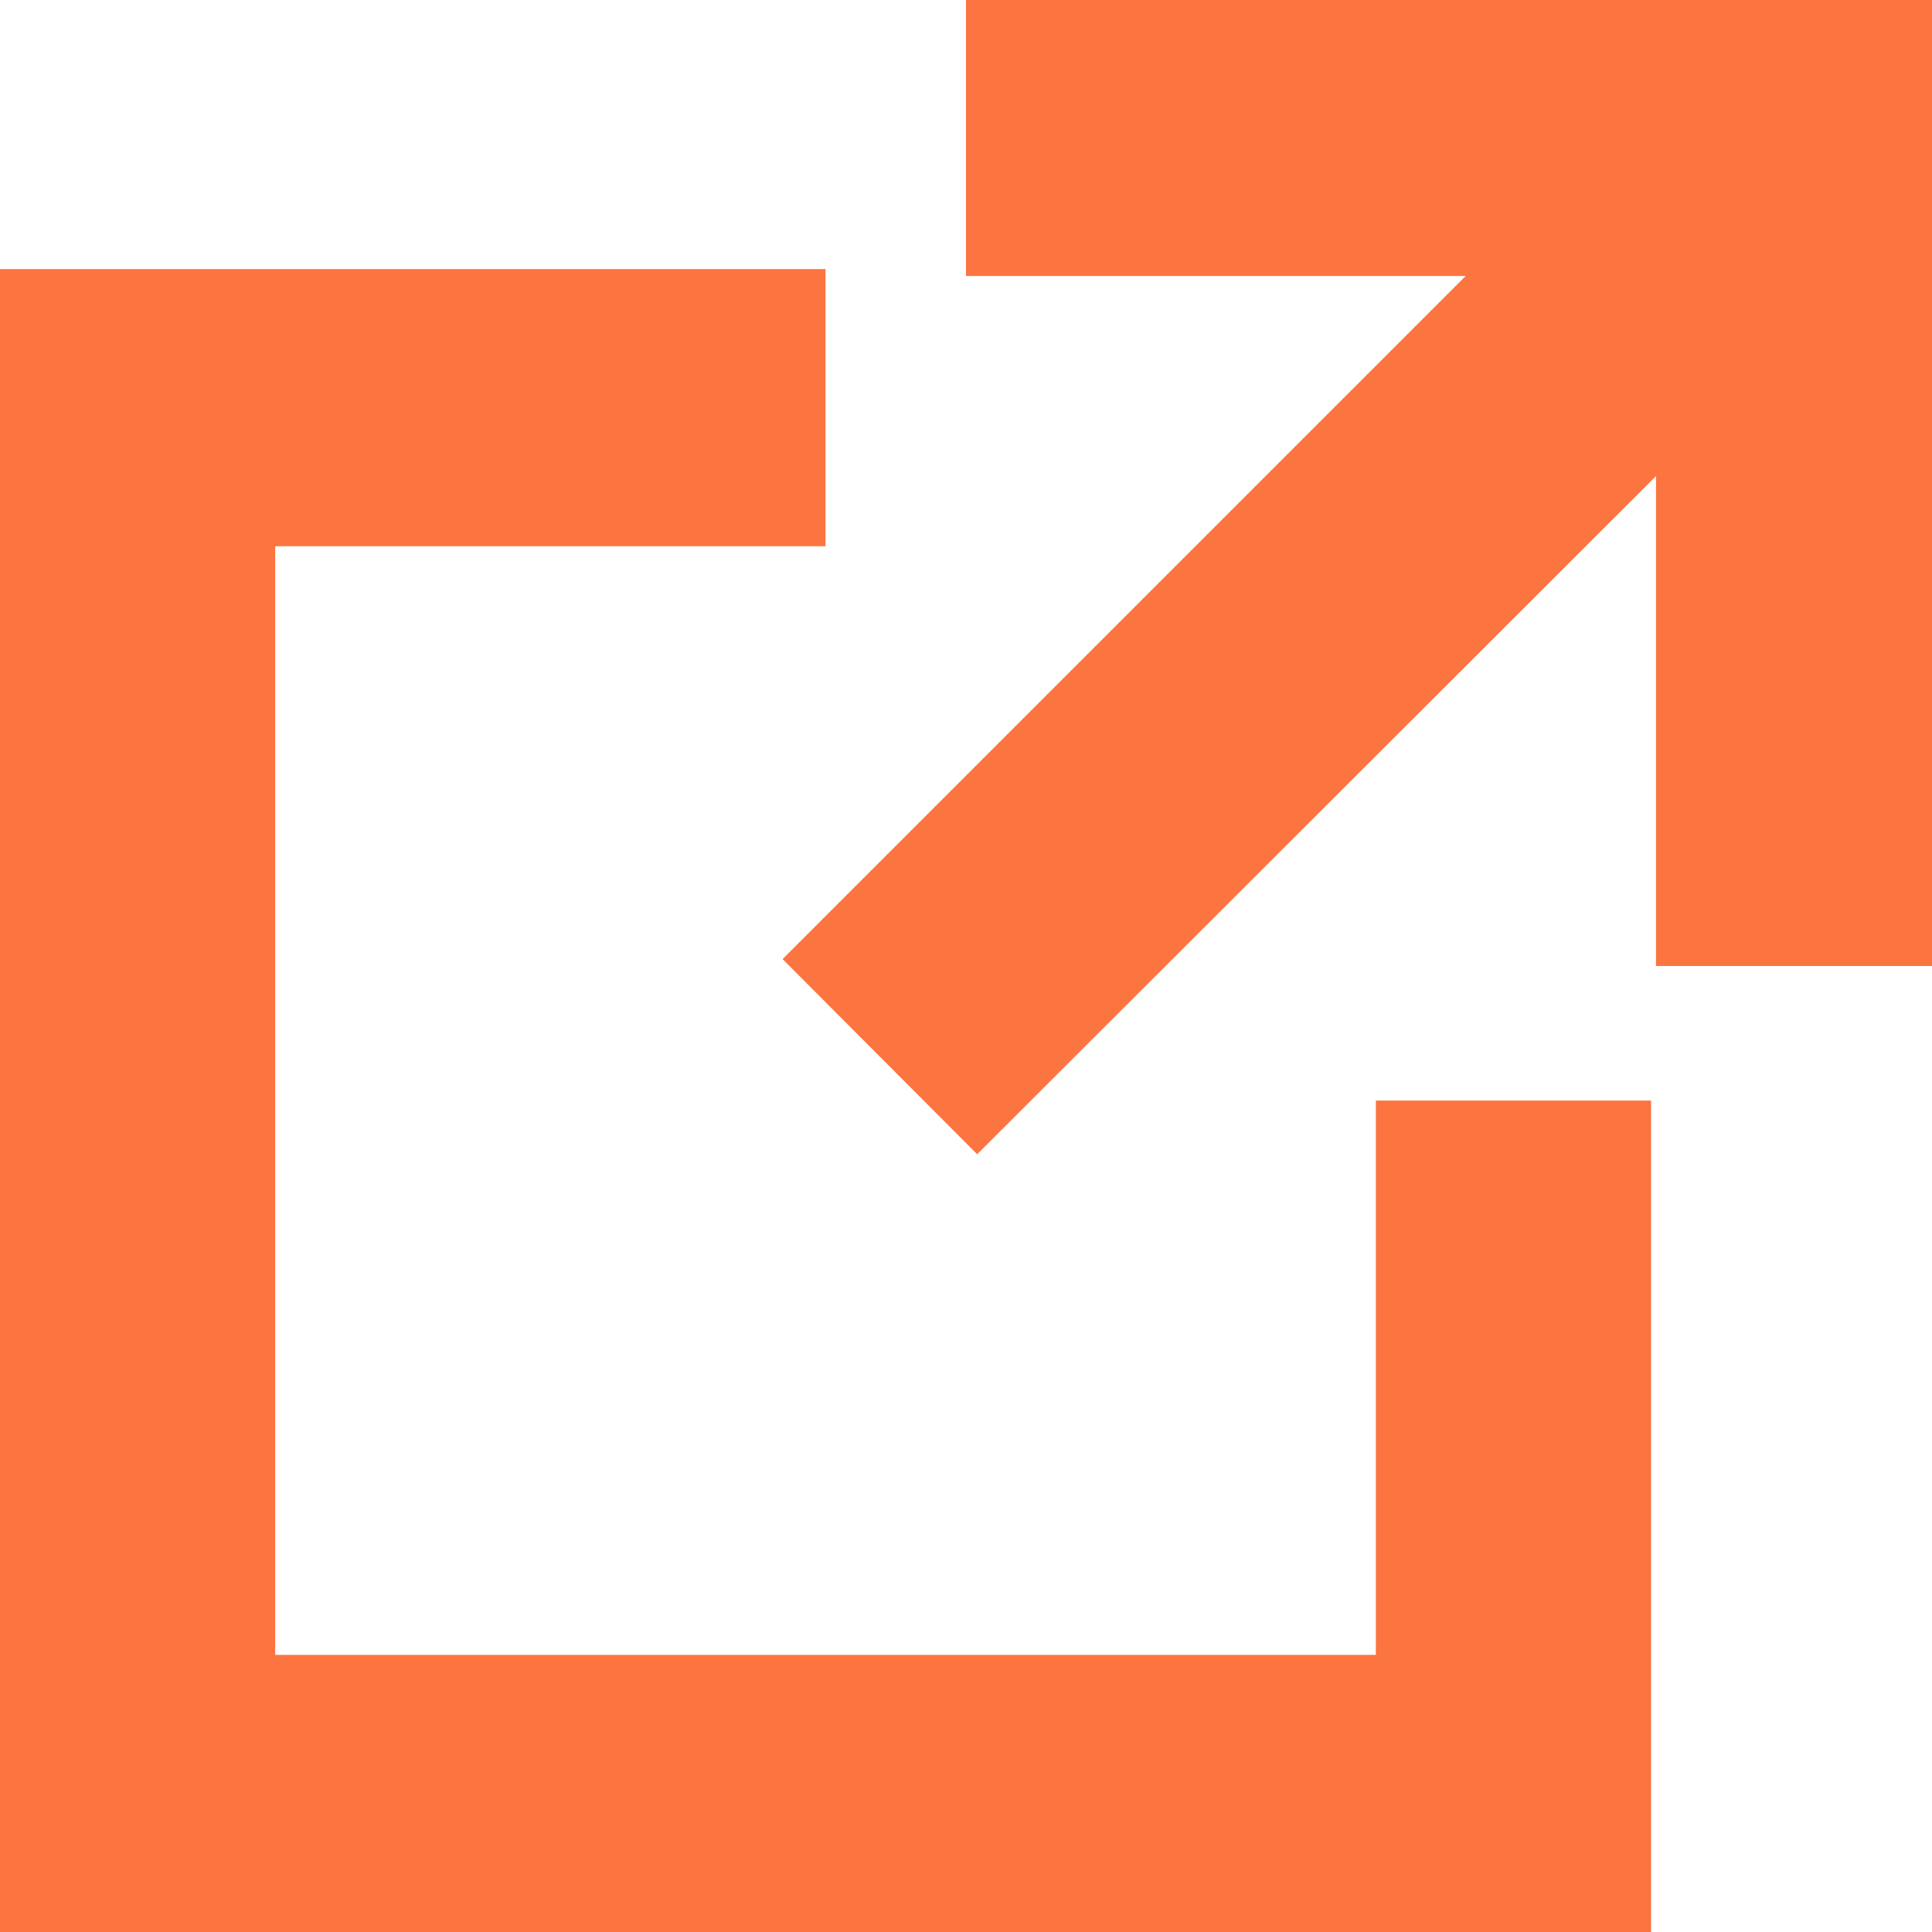
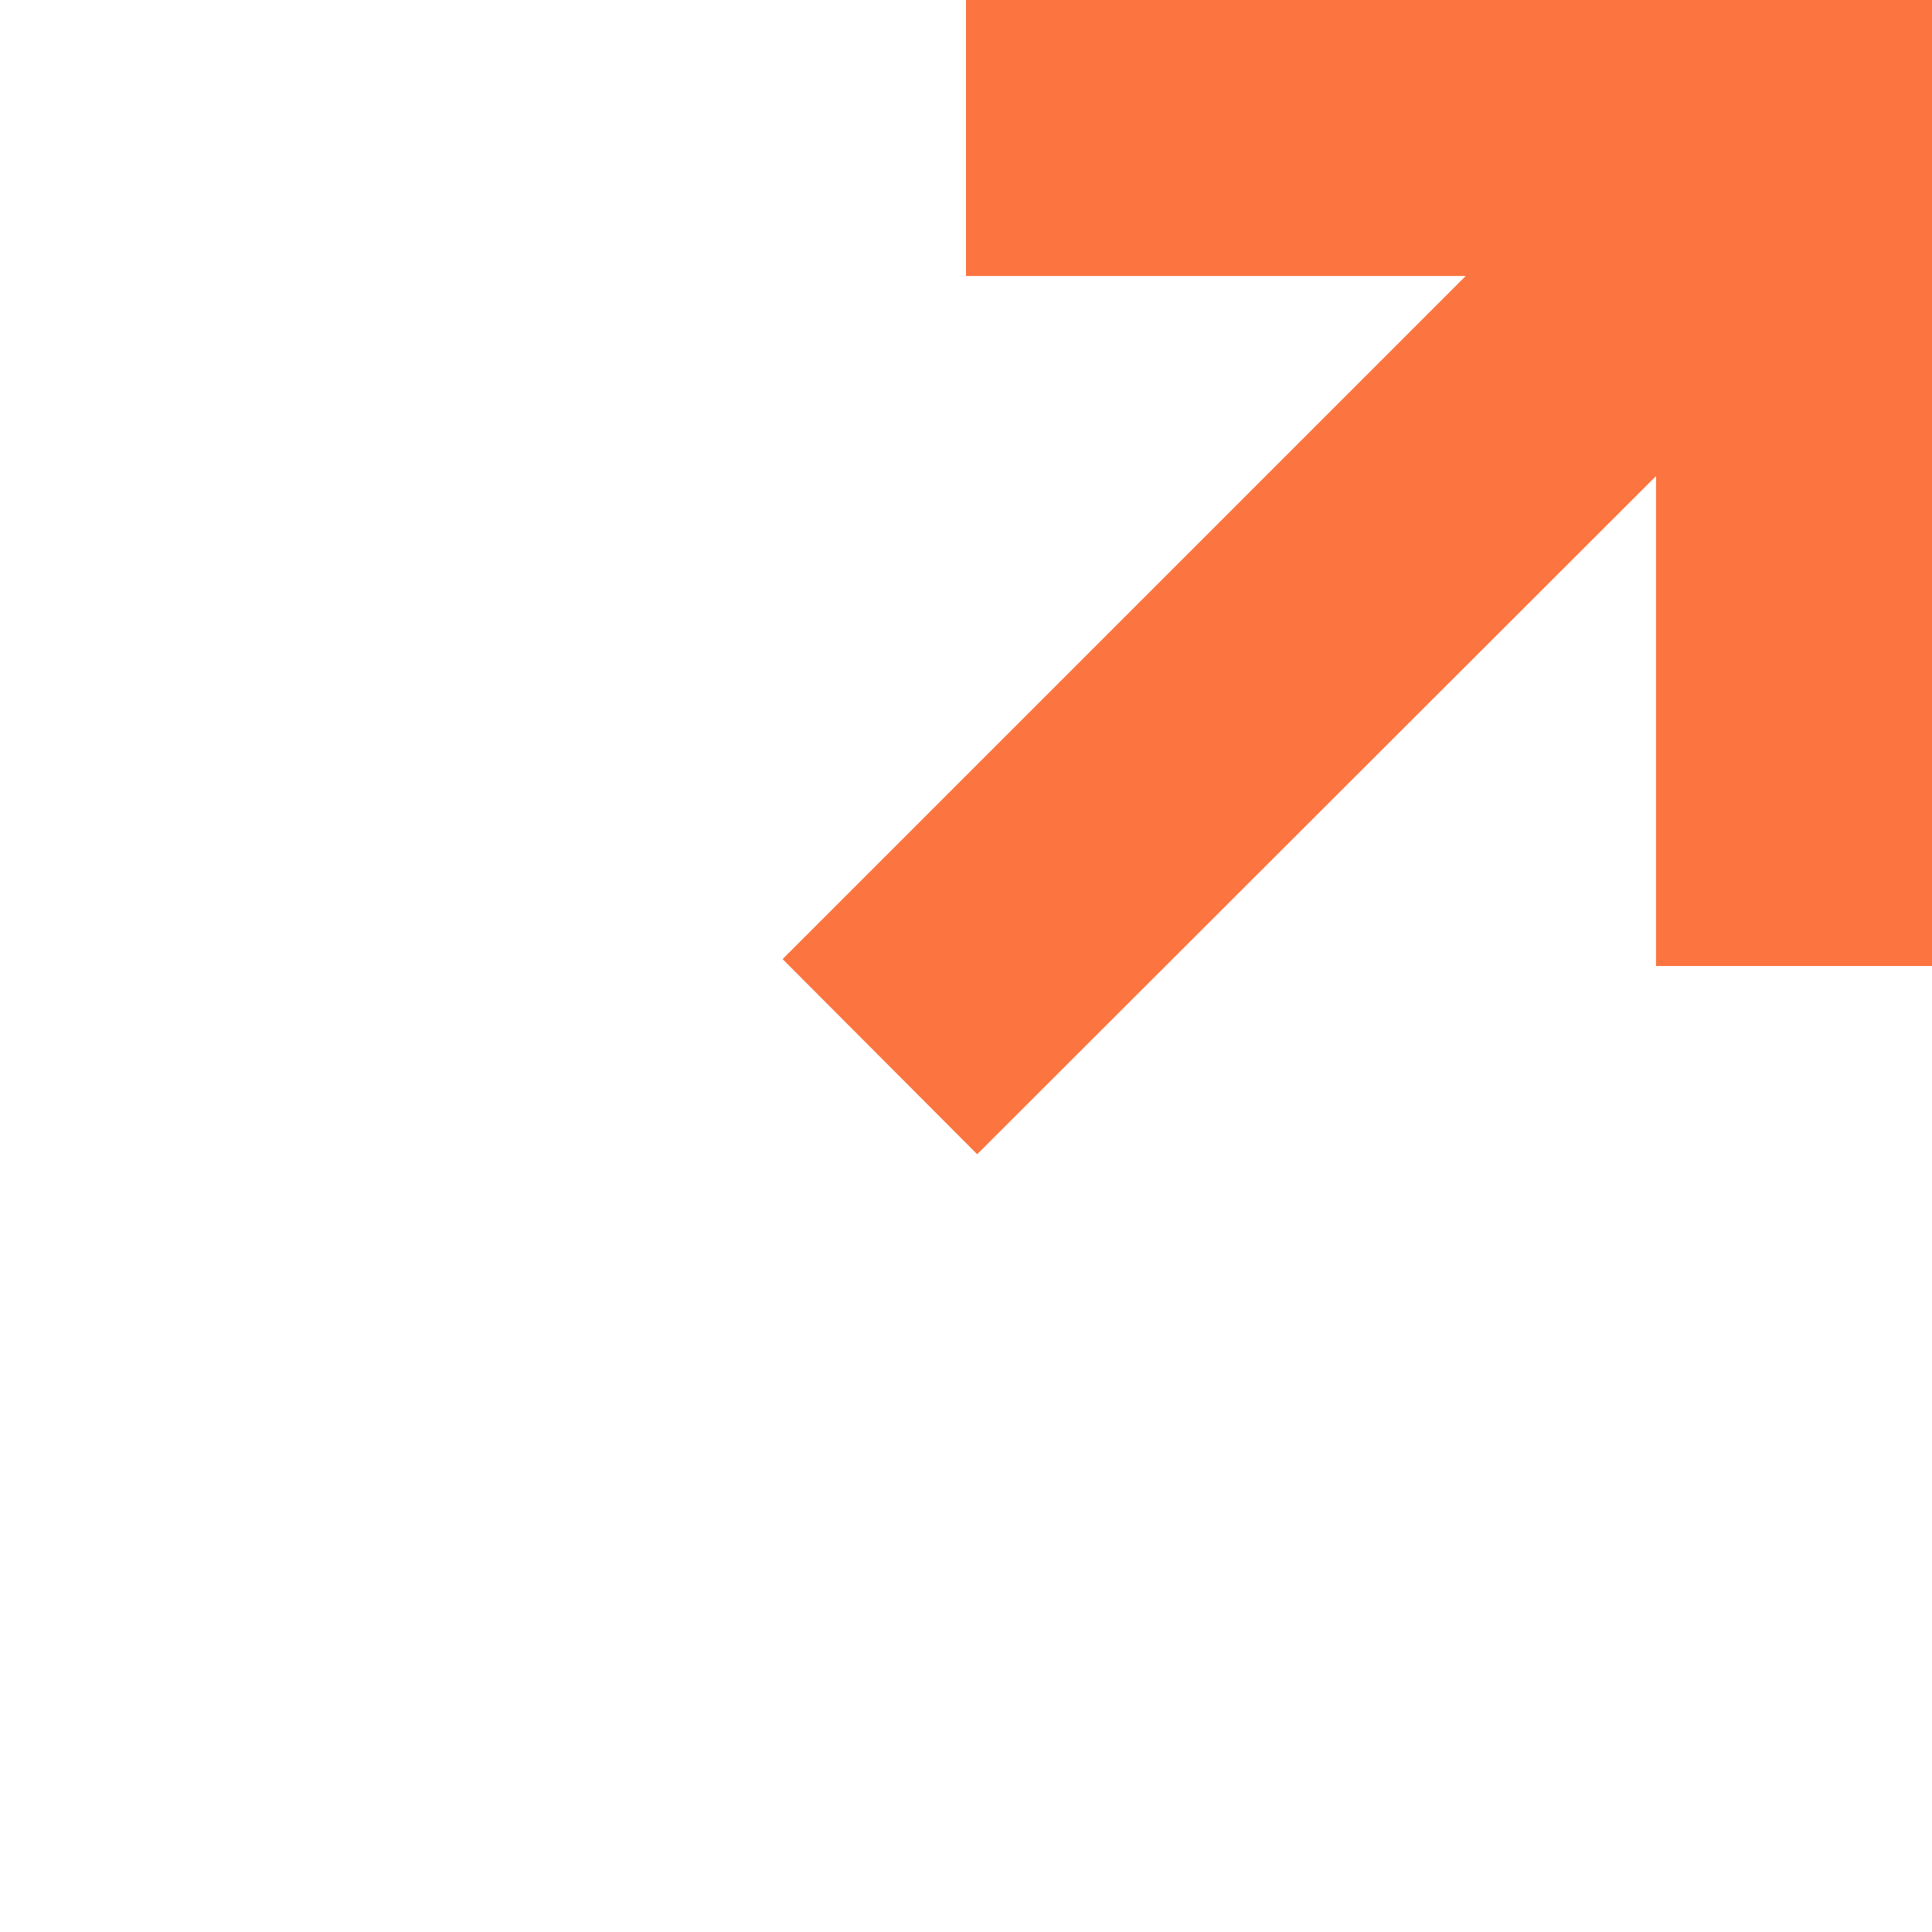
<svg xmlns="http://www.w3.org/2000/svg" width="14" height="14" viewBox="0 0 14 14">
  <g id="link" transform="translate(-806 -1515)">
    <path id="Caminho_3128" data-name="Caminho 3128" d="M15.64,7.025H12.019v-2h7v7h-2V8.475L12.1,13.389,10.69,11.975Z" transform="translate(800.981 1509.975)" fill="#fc743f" />
-     <path id="Caminho_3129" data-name="Caminho 3129" d="M10.964,6.975H4.982V19.025H16.946V13H14.952v4.017H6.976V8.983h3.988Z" transform="translate(801.018 1509.975)" fill="#fc743f" />
  </g>
</svg>